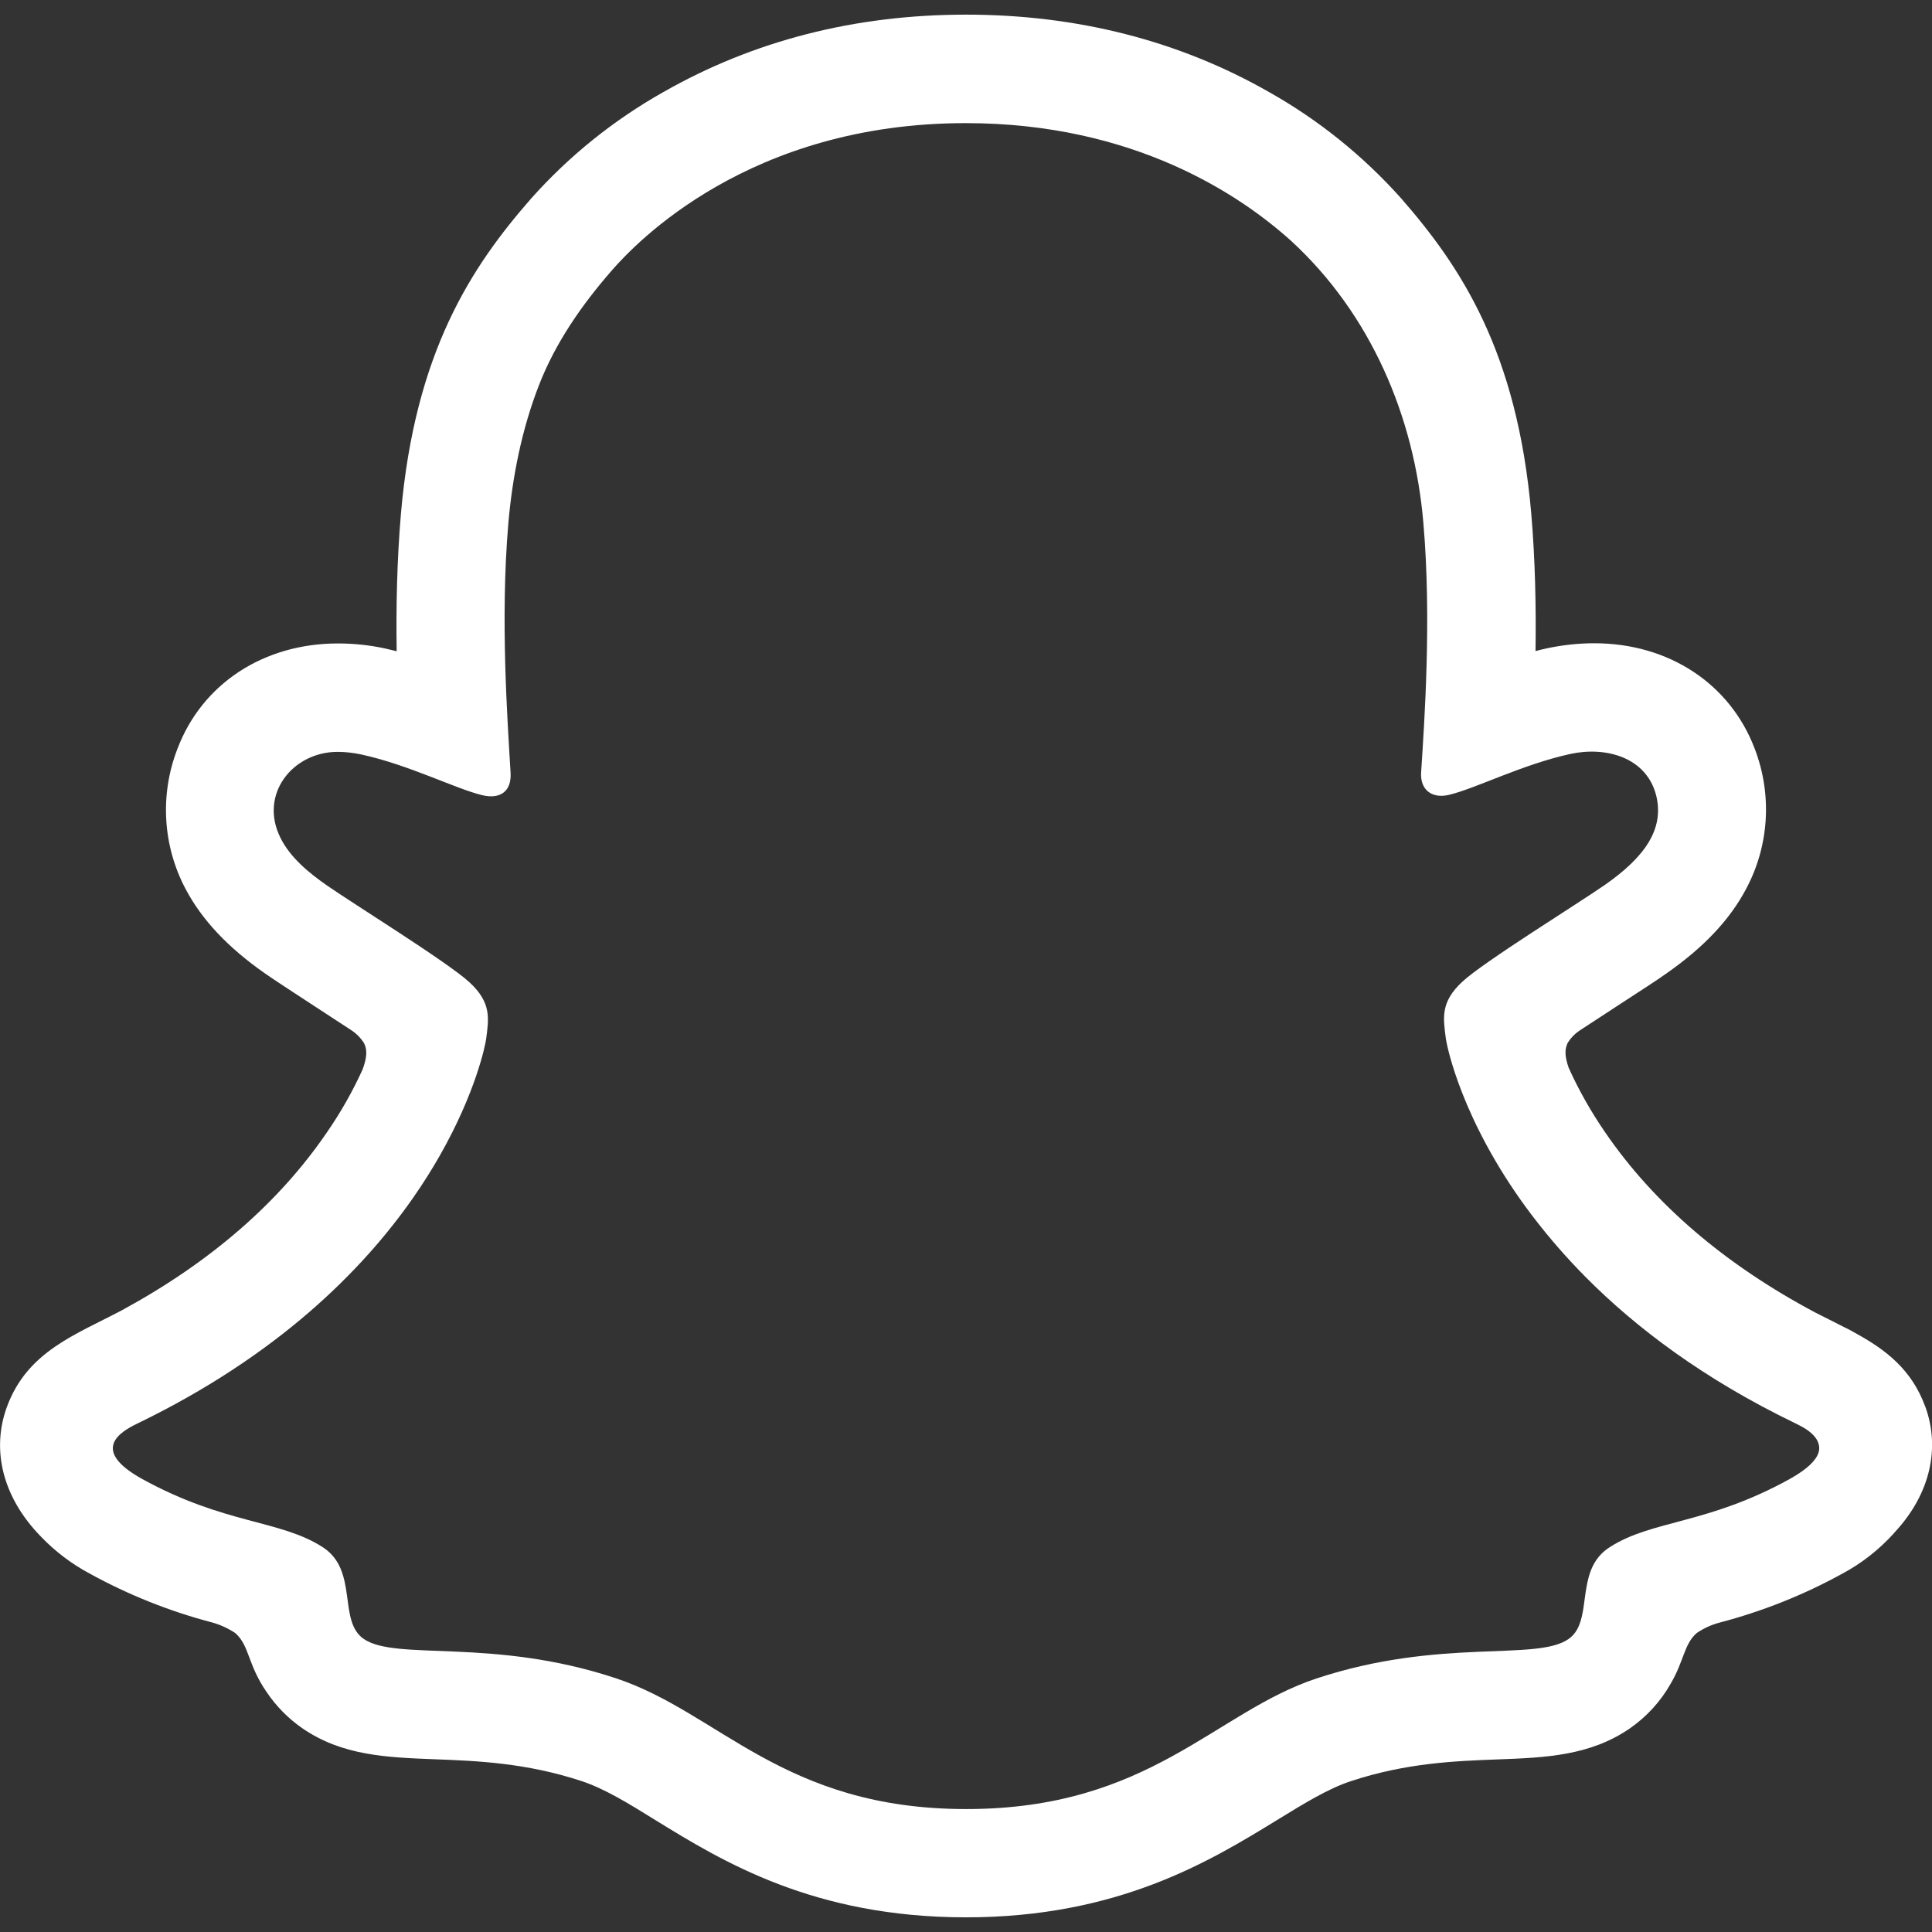
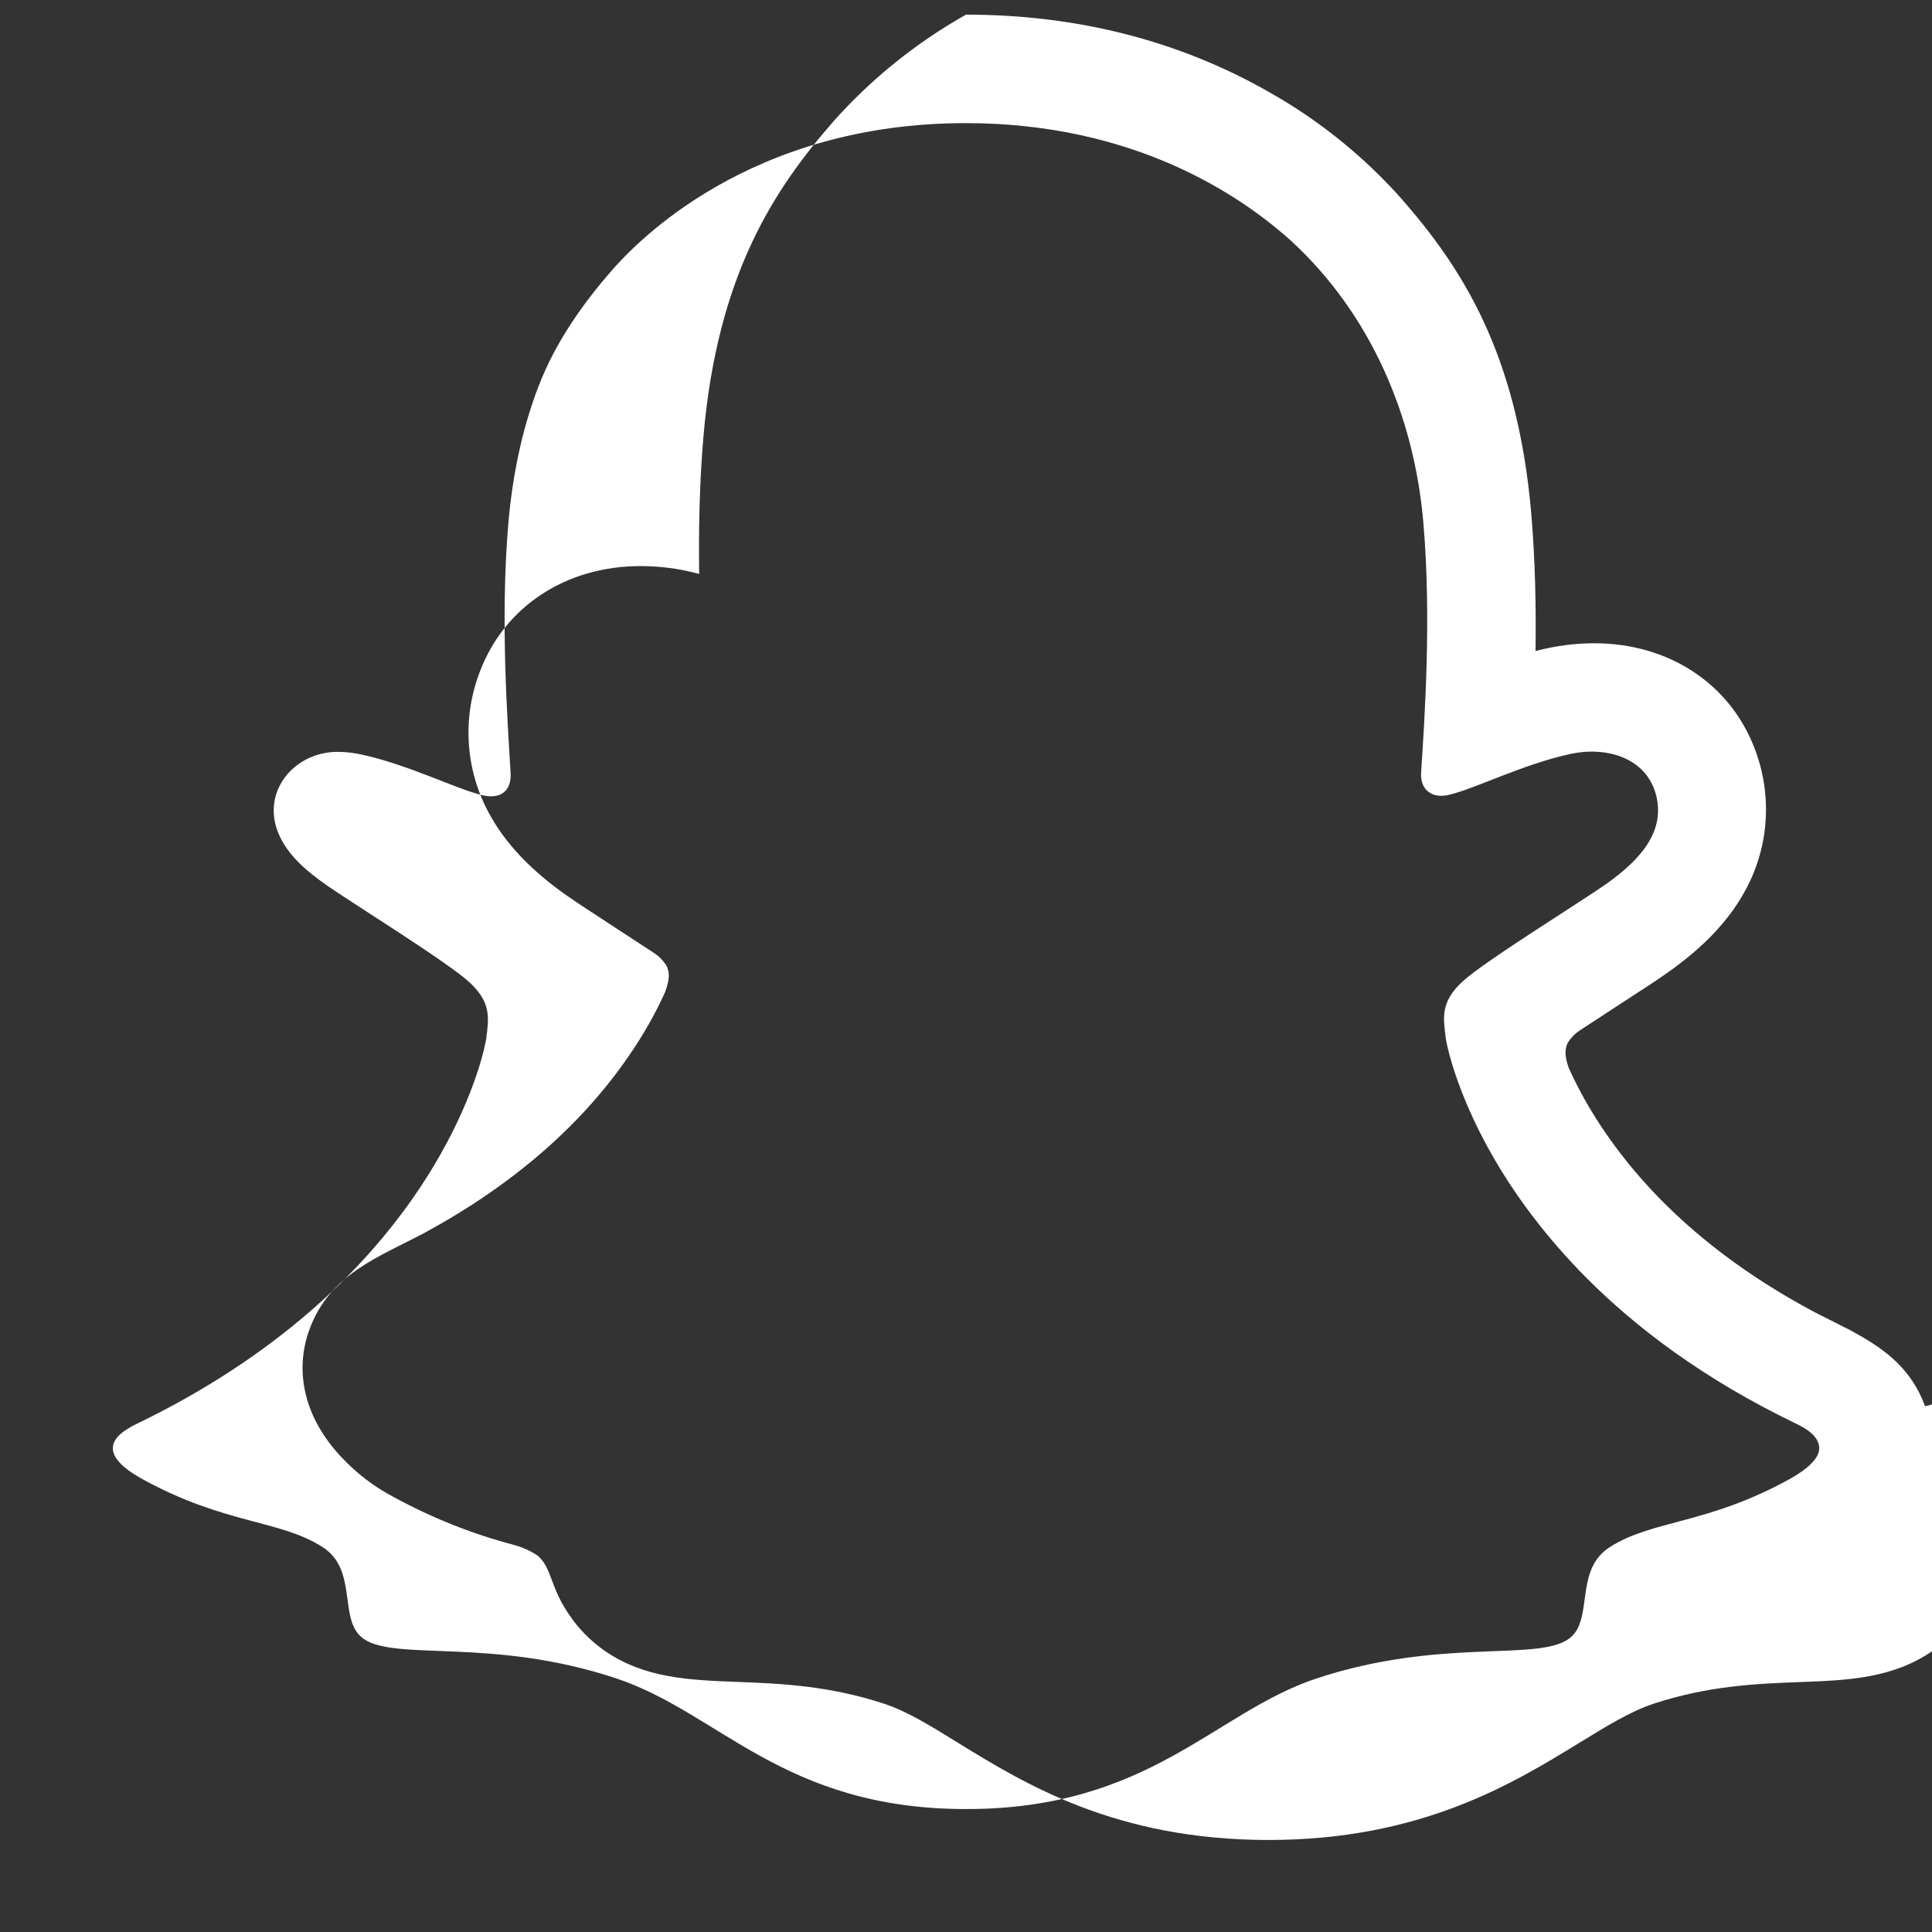
<svg xmlns="http://www.w3.org/2000/svg" id="Capa_1" version="1.1" viewBox="0 0 512 512">
  <rect x="0" y="0" width="512" height="512" fill="#333333" stroke="none" />
  <defs>
    <style>
      .st0 {
        fill: #fff;
      }
    </style>
  </defs>
  <g id="PRIMARY_-_GHOST">
-     <path class="st0" d="M510.17,372.67c-3.56-9.69-10.33-14.87-18.05-19.16-1.45-.85-2.79-1.54-3.93-2.07-2.3-1.19-4.65-2.35-7-3.54-24.04-12.76-42.84-28.84-55.87-47.91-3.69-5.38-6.91-11.05-9.6-17-1.11-3.18-1.05-4.97-.26-6.63.79-1.28,1.83-2.37,3.07-3.2,4.14-2.73,8.41-5.5,11.29-7.38,5.14-3.35,9.24-5.97,11.86-7.85,9.88-6.91,16.79-14.25,21.1-22.44,6.1-11.46,6.89-25,2.22-37.12-6.55-17.22-22.81-27.9-42.5-27.9-4.16,0-8.3.45-12.35,1.3-1.09.23-2.18.49-3.22.77.17-11.78-.09-24.19-1.13-36.44-3.71-43.01-18.77-65.54-34.47-83.52-10.05-11.26-21.89-20.8-35.05-28.2-23.81-13.59-50.84-20.5-80.28-20.5s-56.32,6.91-80.17,20.5c-13.18,7.42-25.07,16.98-35.11,28.27-15.7,17.96-30.76,40.55-34.47,83.52-1.05,12.22-1.3,24.73-1.13,36.42-1.07-.28-2.13-.51-3.2-.77-4.07-.87-8.21-1.3-12.37-1.3-19.71,0-35.99,10.69-42.52,27.9-4.71,12.12-3.93,25.69,2.15,37.16,4.33,8.21,11.22,15.53,21.12,22.44,2.62,1.83,6.72,4.48,11.86,7.85,2.77,1.81,6.85,4.46,10.84,7.08,1.41.9,2.58,2.09,3.48,3.5.83,1.73.85,3.56-.38,6.95-2.65,5.82-5.8,11.39-9.43,16.64-12.74,18.69-30.98,34.47-54.25,47.13-12.33,6.55-25.15,10.9-30.57,25.62-4.1,11.11-1.43,23.74,8.96,34.39,3.8,3.97,8.21,7.32,13.08,9.9,10.11,5.55,20.86,9.86,32,12.8,2.3.6,4.48,1.58,6.46,2.9,3.78,3.31,3.24,8.3,8.28,15.59,2.54,3.78,5.74,7.04,9.47,9.62,10.56,7.3,22.44,7.74,35.03,8.23,11.37.43,24.26.94,38.98,5.78,6.1,2.01,12.44,5.91,19.78,10.47,17.62,10.84,41.75,25.64,82.11,25.64s64.66-14.89,82.41-25.77c7.3-4.48,13.59-8.34,19.52-10.3,14.72-4.86,27.61-5.35,38.98-5.78,12.59-.47,24.47-.94,35.03-8.23,4.42-3.07,8.11-7.1,10.77-11.78,3.63-6.17,3.52-10.47,6.93-13.48,1.86-1.26,3.9-2.2,6.08-2.77,11.31-2.97,22.21-7.3,32.45-12.93,5.16-2.75,9.81-6.4,13.74-10.75l.13-.17c9.69-10.37,12.14-22.63,8.15-33.47ZM481.92,384.98c-.64,1.98-2.84,4.31-7.64,6.98-21.89,12.1-36.44,10.79-47.74,18.09-4.2,2.71-5.48,6.78-6.17,10.92-.3,1.71-.47,3.43-.73,5.08-.53,3.43-1.34,6.51-4.01,8.34-8.58,5.93-33.94-.41-66.71,10.41-27.03,8.94-44.27,34.62-92.86,34.62s-65.45-25.64-92.93-34.69c-32.7-10.82-58.11-4.48-66.73-10.39-6.98-4.8-1.3-18.15-10.9-24.34-11.33-7.27-25.88-5.99-47.74-18.01-7.04-3.88-8.49-7.02-7.64-9.45,0-.06.02-.11.06-.17.92-2.33,3.93-4.01,6.19-5.1,37.16-17.98,59.69-40.58,73.17-59.93,2.71-3.88,5.03-7.62,7.06-11.18,9.43-16.6,11.99-29.01,12.25-30.93.68-5.31,1.43-9.51-4.44-14.91-5.65-5.25-30.78-20.8-37.76-25.66-4.76-3.33-9.69-7.32-12.33-12.63-5.76-11.54,3.26-22.78,15.15-22.78,2.11,0,4.22.26,6.29.7,12.65,2.75,24.96,9.09,32.06,10.79,4.69,1.13,7.77-1,7.49-5.89-.81-13.87-2.77-40.85-.6-66.09,1.07-12.39,3.56-24.98,8.13-36.71,4.39-11.29,11.41-21.35,19.33-30.42,6.4-7.32,36.37-39,93.76-39,44.8,0,72.96,19.26,86.19,31.17,21.1,19.39,32.7,46.51,35.09,74.82,2.18,25.24.3,52.25-.6,66.09-.3,4.71,3.01,7.04,7.49,5.91,7.13-1.73,19.41-8.06,32.09-10.82,9.34-2.03,20.18.83,22.74,11.11,2.11,8.81-3.01,16.19-13.61,23.59-6.98,4.86-32.11,20.39-37.76,25.64-5.87,5.42-5.1,9.6-4.42,14.93.32,2.47,4.33,21.8,21.4,45.08.02.02.02.04.04.04.7.96,1.43,1.94,2.2,2.92,3.84,4.99,8.3,10.15,13.44,15.34,13.31,13.4,31.27,27.01,55.4,38.66,1.98.96,4.27,2.15,5.57,3.99.79,1.09,1.19,2.54.73,3.86Z" />
+     <path class="st0" d="M510.17,372.67c-3.56-9.69-10.33-14.87-18.05-19.16-1.45-.85-2.79-1.54-3.93-2.07-2.3-1.19-4.65-2.35-7-3.54-24.04-12.76-42.84-28.84-55.87-47.91-3.69-5.38-6.91-11.05-9.6-17-1.11-3.18-1.05-4.97-.26-6.63.79-1.28,1.83-2.37,3.07-3.2,4.14-2.73,8.41-5.5,11.29-7.38,5.14-3.35,9.24-5.97,11.86-7.85,9.88-6.91,16.79-14.25,21.1-22.44,6.1-11.46,6.89-25,2.22-37.12-6.55-17.22-22.81-27.9-42.5-27.9-4.16,0-8.3.45-12.35,1.3-1.09.23-2.18.49-3.22.77.17-11.78-.09-24.19-1.13-36.44-3.71-43.01-18.77-65.54-34.47-83.52-10.05-11.26-21.89-20.8-35.05-28.2-23.81-13.59-50.84-20.5-80.28-20.5c-13.18,7.42-25.07,16.98-35.11,28.27-15.7,17.96-30.76,40.55-34.47,83.52-1.05,12.22-1.3,24.73-1.13,36.42-1.07-.28-2.13-.51-3.2-.77-4.07-.87-8.21-1.3-12.37-1.3-19.71,0-35.99,10.69-42.52,27.9-4.71,12.12-3.93,25.69,2.15,37.16,4.33,8.21,11.22,15.53,21.12,22.44,2.62,1.83,6.72,4.48,11.86,7.85,2.77,1.81,6.85,4.46,10.84,7.08,1.41.9,2.58,2.09,3.48,3.5.83,1.73.85,3.56-.38,6.95-2.65,5.82-5.8,11.39-9.43,16.64-12.74,18.69-30.98,34.47-54.25,47.13-12.33,6.55-25.15,10.9-30.57,25.62-4.1,11.11-1.43,23.74,8.96,34.39,3.8,3.97,8.21,7.32,13.08,9.9,10.11,5.55,20.86,9.86,32,12.8,2.3.6,4.48,1.58,6.46,2.9,3.78,3.31,3.24,8.3,8.28,15.59,2.54,3.78,5.74,7.04,9.47,9.62,10.56,7.3,22.44,7.74,35.03,8.23,11.37.43,24.26.94,38.98,5.78,6.1,2.01,12.44,5.91,19.78,10.47,17.62,10.84,41.75,25.64,82.11,25.64s64.66-14.89,82.41-25.77c7.3-4.48,13.59-8.34,19.52-10.3,14.72-4.86,27.61-5.35,38.98-5.78,12.59-.47,24.47-.94,35.03-8.23,4.42-3.07,8.11-7.1,10.77-11.78,3.63-6.17,3.52-10.47,6.93-13.48,1.86-1.26,3.9-2.2,6.08-2.77,11.31-2.97,22.21-7.3,32.45-12.93,5.16-2.75,9.81-6.4,13.74-10.75l.13-.17c9.69-10.37,12.14-22.63,8.15-33.47ZM481.92,384.98c-.64,1.98-2.84,4.31-7.64,6.98-21.89,12.1-36.44,10.79-47.74,18.09-4.2,2.71-5.48,6.78-6.17,10.92-.3,1.71-.47,3.43-.73,5.08-.53,3.43-1.34,6.51-4.01,8.34-8.58,5.93-33.94-.41-66.71,10.41-27.03,8.94-44.27,34.62-92.86,34.62s-65.45-25.64-92.93-34.69c-32.7-10.82-58.11-4.48-66.73-10.39-6.98-4.8-1.3-18.15-10.9-24.34-11.33-7.27-25.88-5.99-47.74-18.01-7.04-3.88-8.49-7.02-7.64-9.45,0-.06.02-.11.06-.17.92-2.33,3.93-4.01,6.19-5.1,37.16-17.98,59.69-40.58,73.17-59.93,2.71-3.88,5.03-7.62,7.06-11.18,9.43-16.6,11.99-29.01,12.25-30.93.68-5.31,1.43-9.51-4.44-14.91-5.65-5.25-30.78-20.8-37.76-25.66-4.76-3.33-9.69-7.32-12.33-12.63-5.76-11.54,3.26-22.78,15.15-22.78,2.11,0,4.22.26,6.29.7,12.65,2.75,24.96,9.09,32.06,10.79,4.69,1.13,7.77-1,7.49-5.89-.81-13.87-2.77-40.85-.6-66.09,1.07-12.39,3.56-24.98,8.13-36.71,4.39-11.29,11.41-21.35,19.33-30.42,6.4-7.32,36.37-39,93.76-39,44.8,0,72.96,19.26,86.19,31.17,21.1,19.39,32.7,46.51,35.09,74.82,2.18,25.24.3,52.25-.6,66.09-.3,4.71,3.01,7.04,7.49,5.91,7.13-1.73,19.41-8.06,32.09-10.82,9.34-2.03,20.18.83,22.74,11.11,2.11,8.81-3.01,16.19-13.61,23.59-6.98,4.86-32.11,20.39-37.76,25.64-5.87,5.42-5.1,9.6-4.42,14.93.32,2.47,4.33,21.8,21.4,45.08.02.02.02.04.04.04.7.96,1.43,1.94,2.2,2.92,3.84,4.99,8.3,10.15,13.44,15.34,13.31,13.4,31.27,27.01,55.4,38.66,1.98.96,4.27,2.15,5.57,3.99.79,1.09,1.19,2.54.73,3.86Z" />
  </g>
</svg>